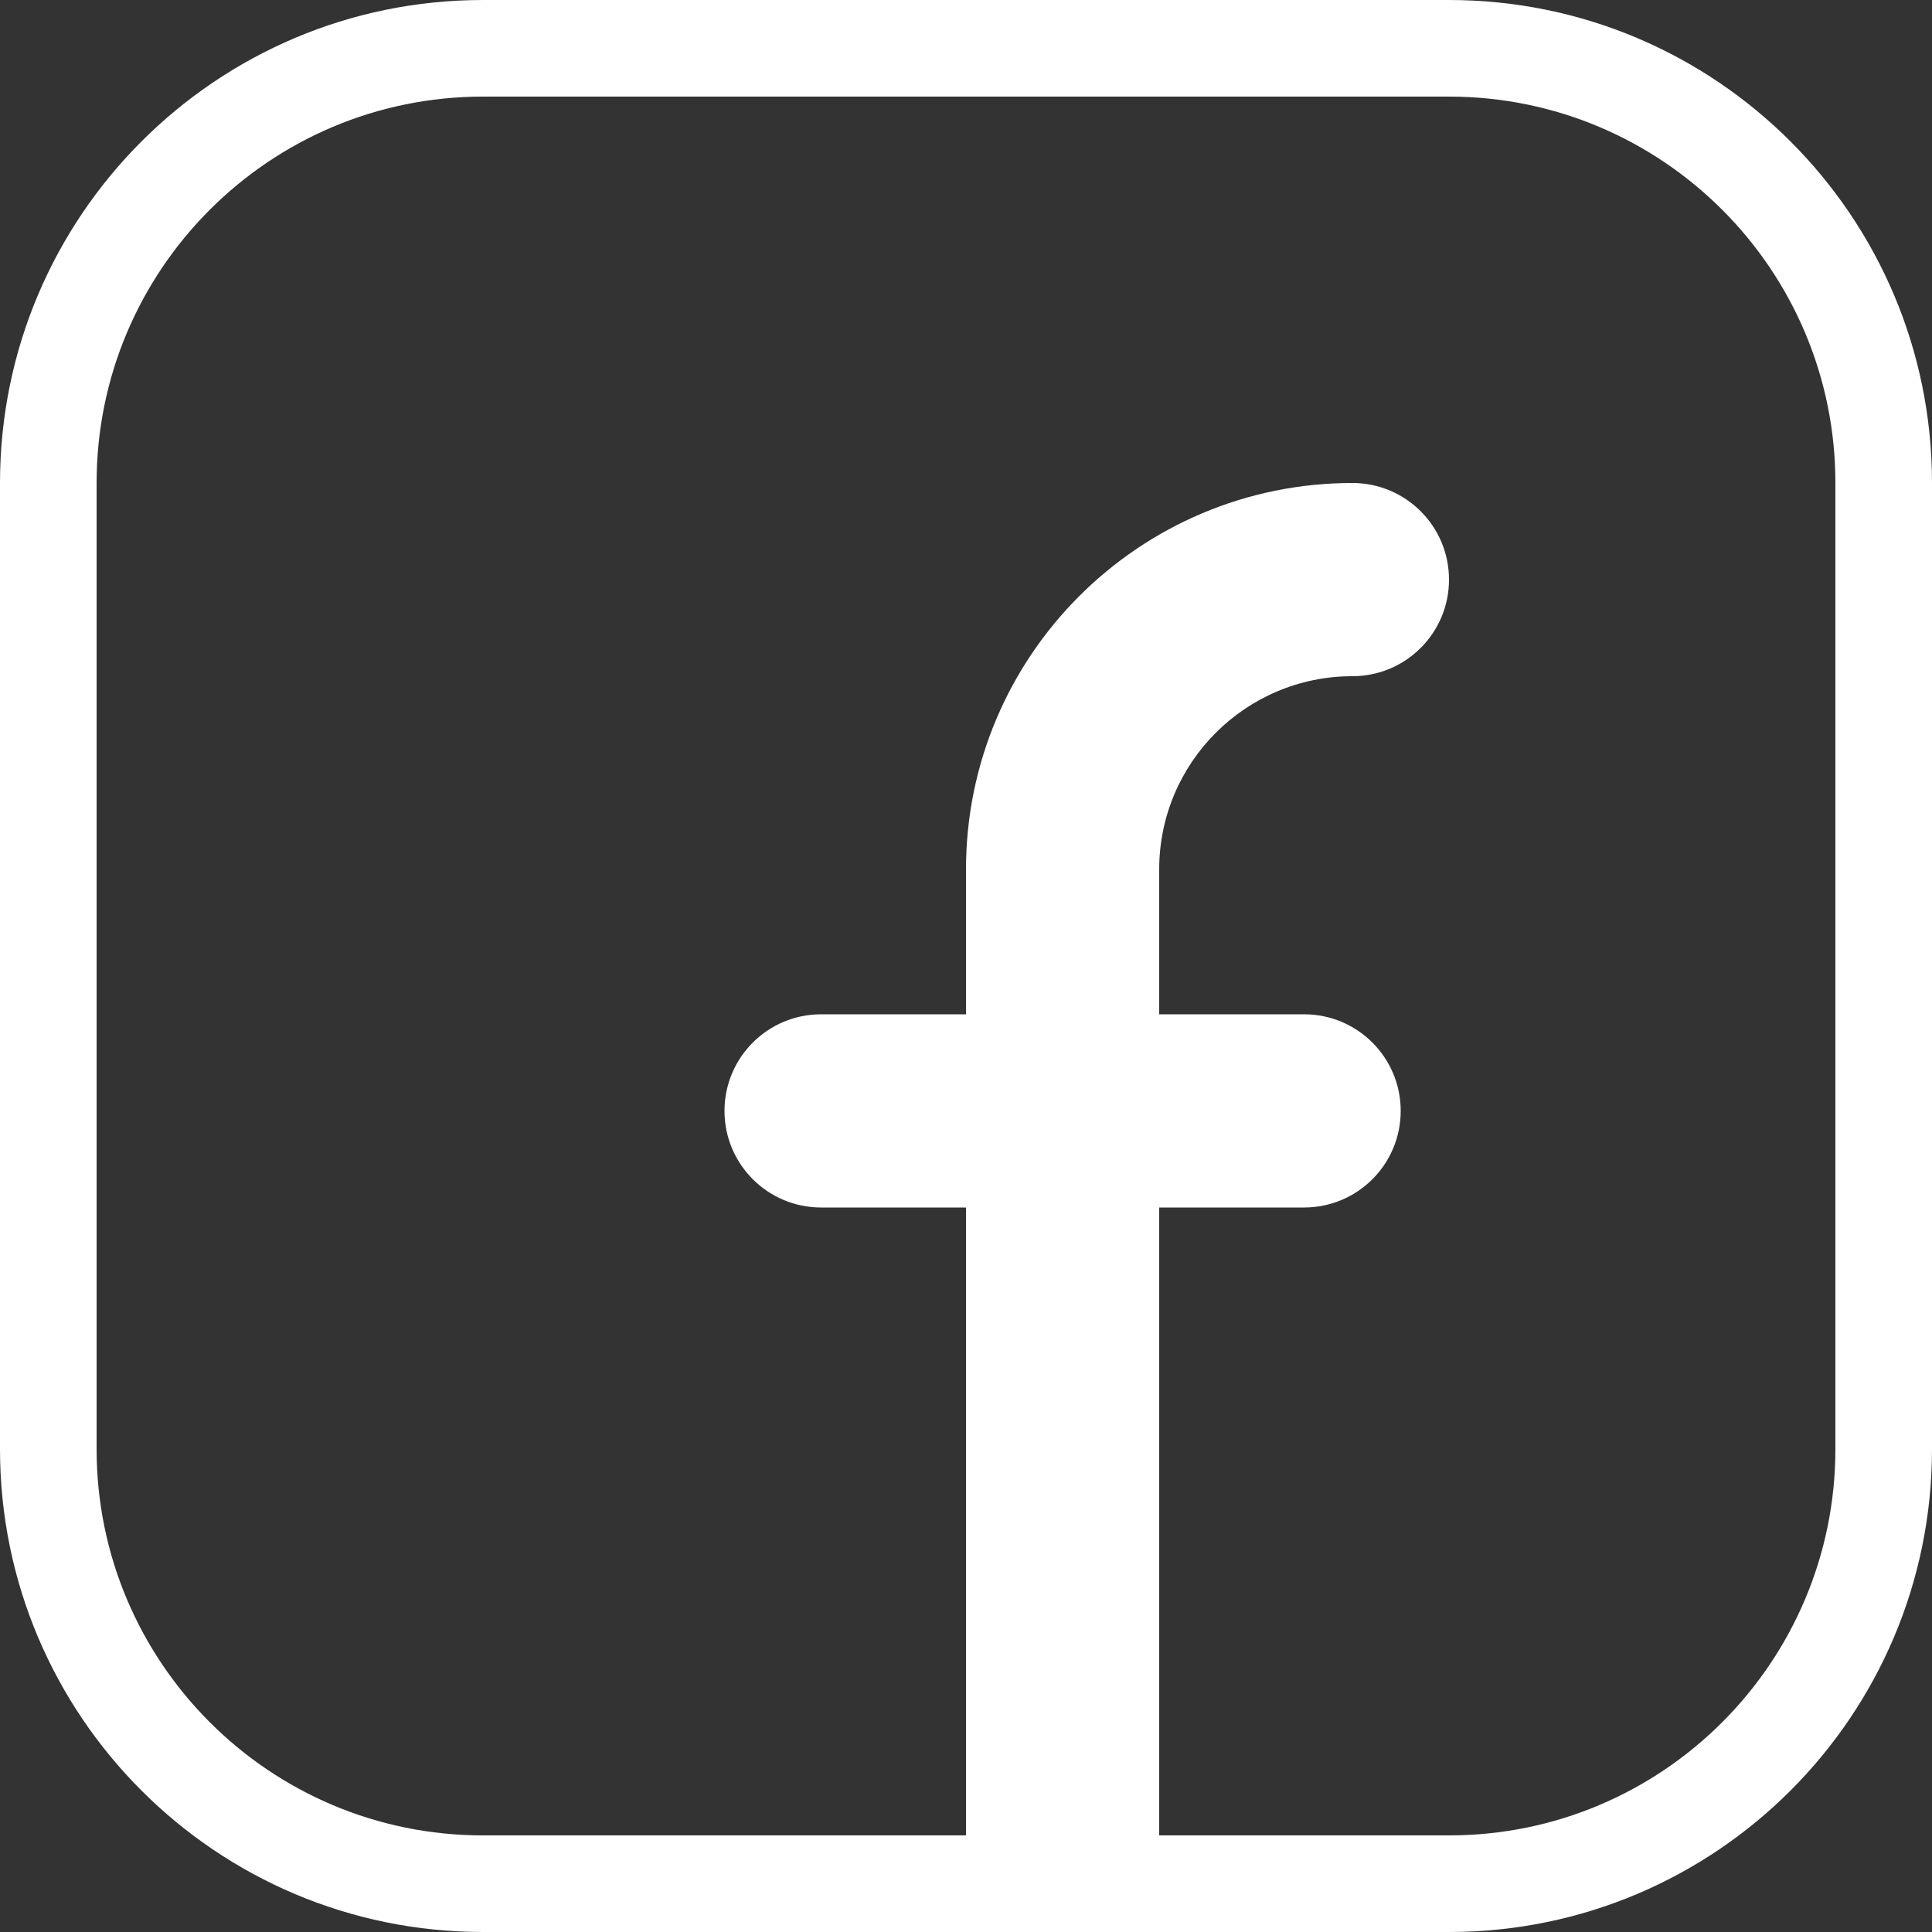
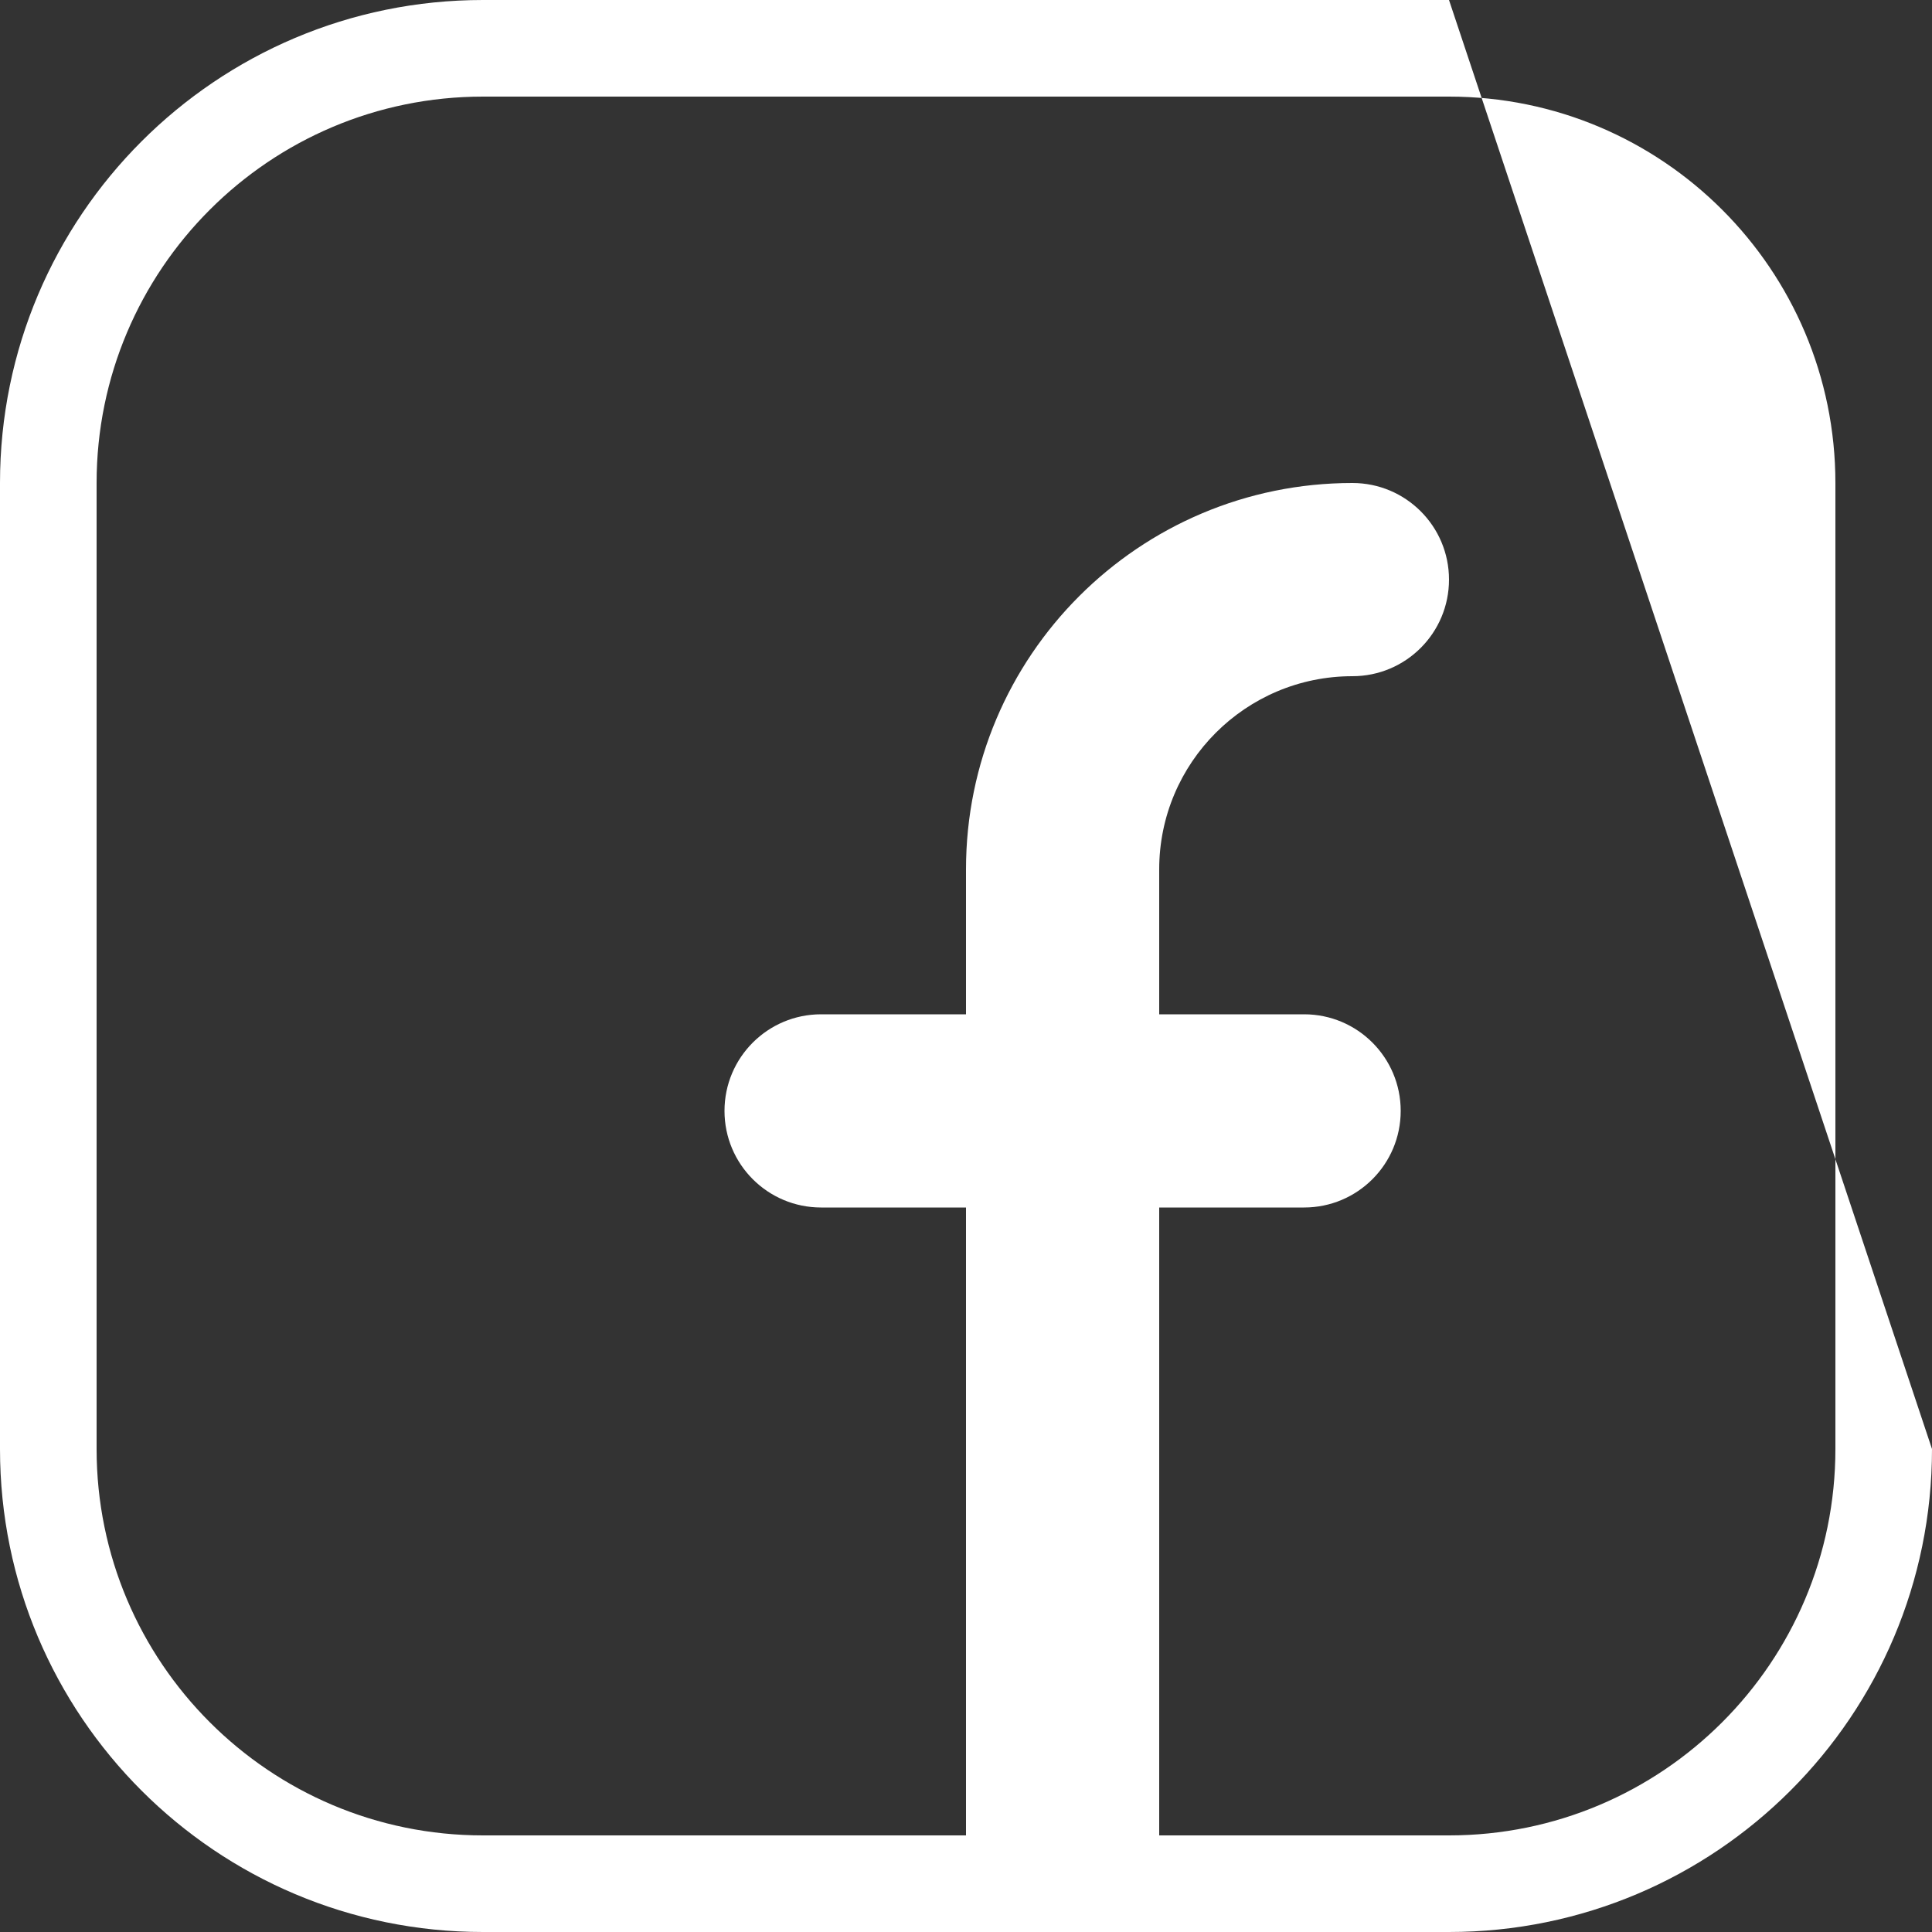
<svg xmlns="http://www.w3.org/2000/svg" width="40px" height="40px" viewBox="0 0 40 40" version="1.1">
  <rect x="0" y="0" width="40" height="40" fill="#333333" stroke="none" />
  <title>Facebook2x</title>
  <desc>Created with Sketch.</desc>
  <g id="Web-Page" stroke="none" stroke-width="1" fill="none" fill-rule="evenodd">
    <g id="Soultime_Website_Screen-1" transform="translate(-1362, -961)" fill="#FFFFFF" fill-rule="nonzero">
      <g id="Group-9-Copy" transform="translate(1362, 961)">
        <g id="Facebook">
-           <path d="M24,25 L24,38 L30,38 C34.418,38 38,34.418 38,30 L38,10 C38,5.582 34.418,2 30,2 L10,2 C5.582,2 2,5.582 2,10 L2,30 C2,34.418 5.582,38 10,38 L20,38 L20,25 L17,25 C15.895,25 15,24.105 15,23 C15,21.895 15.895,21 17,21 L20,21 L20,18 C20,13.582 23.582,10 28,10 C29.105,10 30,10.895 30,12 C30,13.105 29.105,14 28,14 C25.791,14 24,15.791 24,18 L24,21 L27,21 C28.105,21 29,21.895 29,23 C29,24.105 28.105,25 27,25 L24,25 Z M10,0 L30,0 C35.523,-1.01453063e-15 40,4.477 40,10 L40,30 C40,35.523 35.523,40 30,40 L10,40 C4.477,40 6.76353751e-16,35.523 0,30 L0,10 C-6.76353751e-16,4.477 4.477,1.01453063e-15 10,0 Z" id="Combined-Shape" />
+           <path d="M24,25 L24,38 L30,38 C34.418,38 38,34.418 38,30 L38,10 C38,5.582 34.418,2 30,2 L10,2 C5.582,2 2,5.582 2,10 L2,30 C2,34.418 5.582,38 10,38 L20,38 L20,25 L17,25 C15.895,25 15,24.105 15,23 C15,21.895 15.895,21 17,21 L20,21 L20,18 C20,13.582 23.582,10 28,10 C29.105,10 30,10.895 30,12 C30,13.105 29.105,14 28,14 C25.791,14 24,15.791 24,18 L24,21 L27,21 C28.105,21 29,21.895 29,23 C29,24.105 28.105,25 27,25 L24,25 Z M10,0 L30,0 L40,30 C40,35.523 35.523,40 30,40 L10,40 C4.477,40 6.76353751e-16,35.523 0,30 L0,10 C-6.76353751e-16,4.477 4.477,1.01453063e-15 10,0 Z" id="Combined-Shape" />
        </g>
      </g>
    </g>
  </g>
</svg>